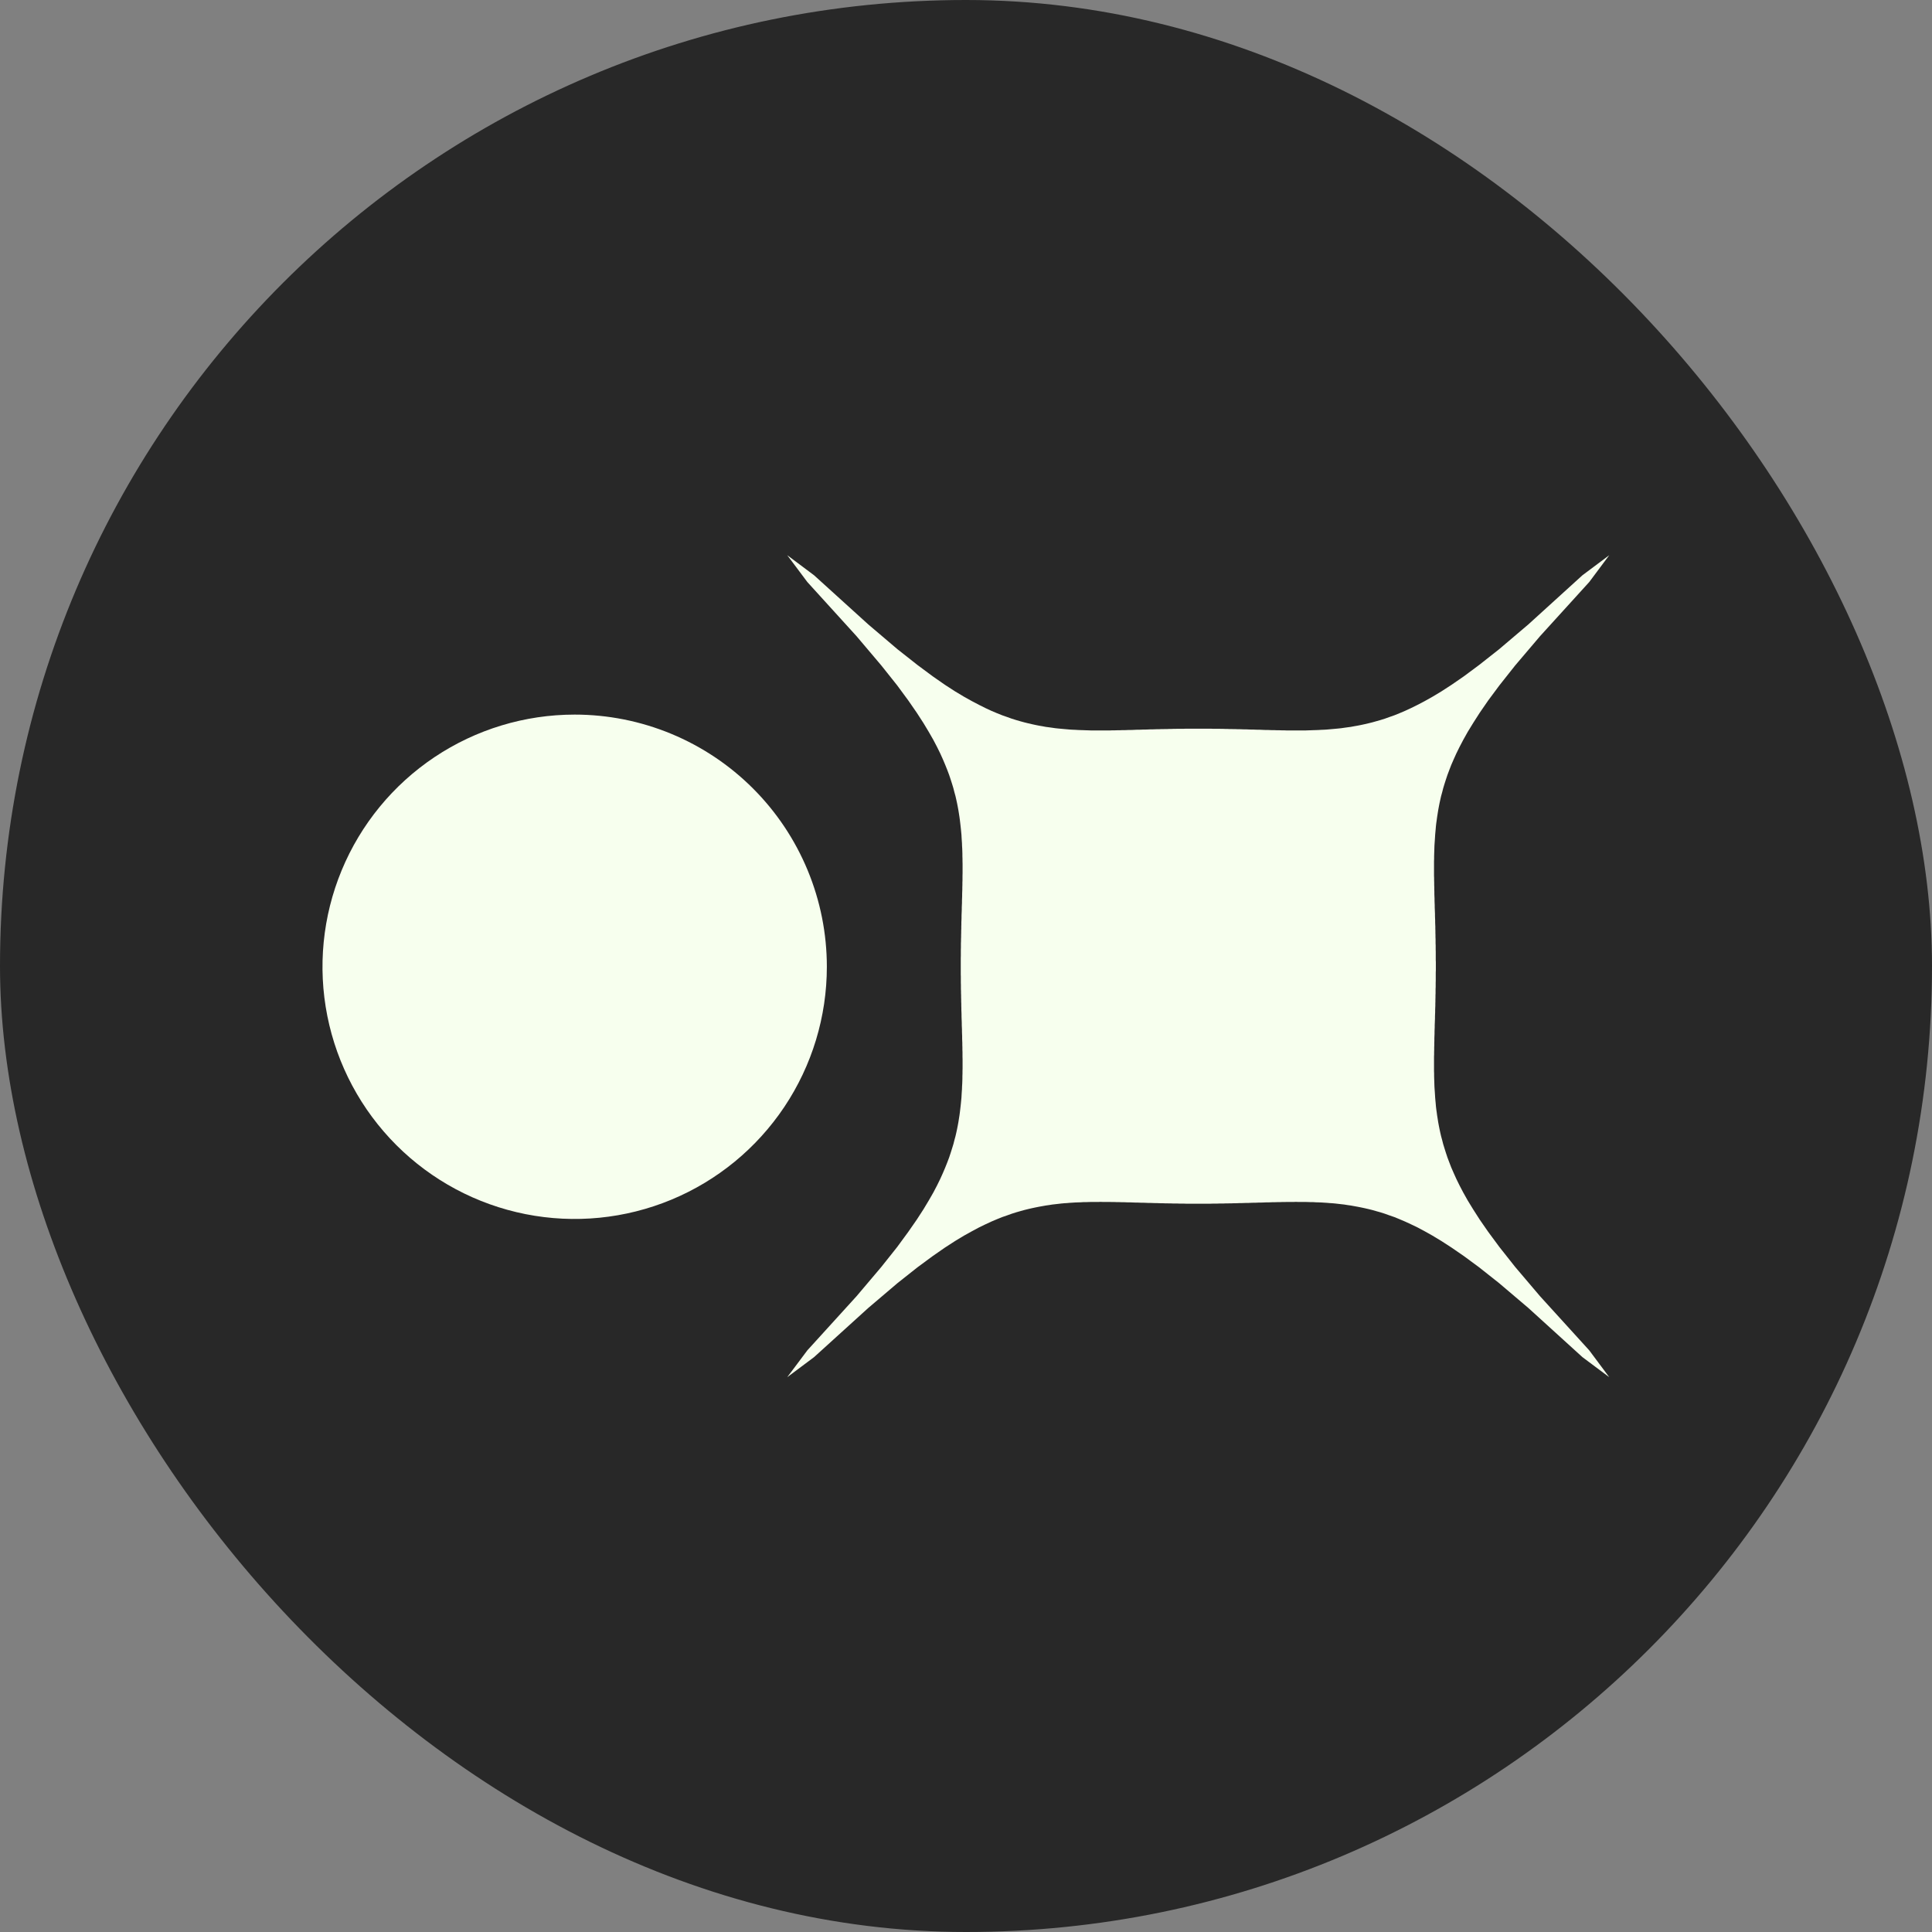
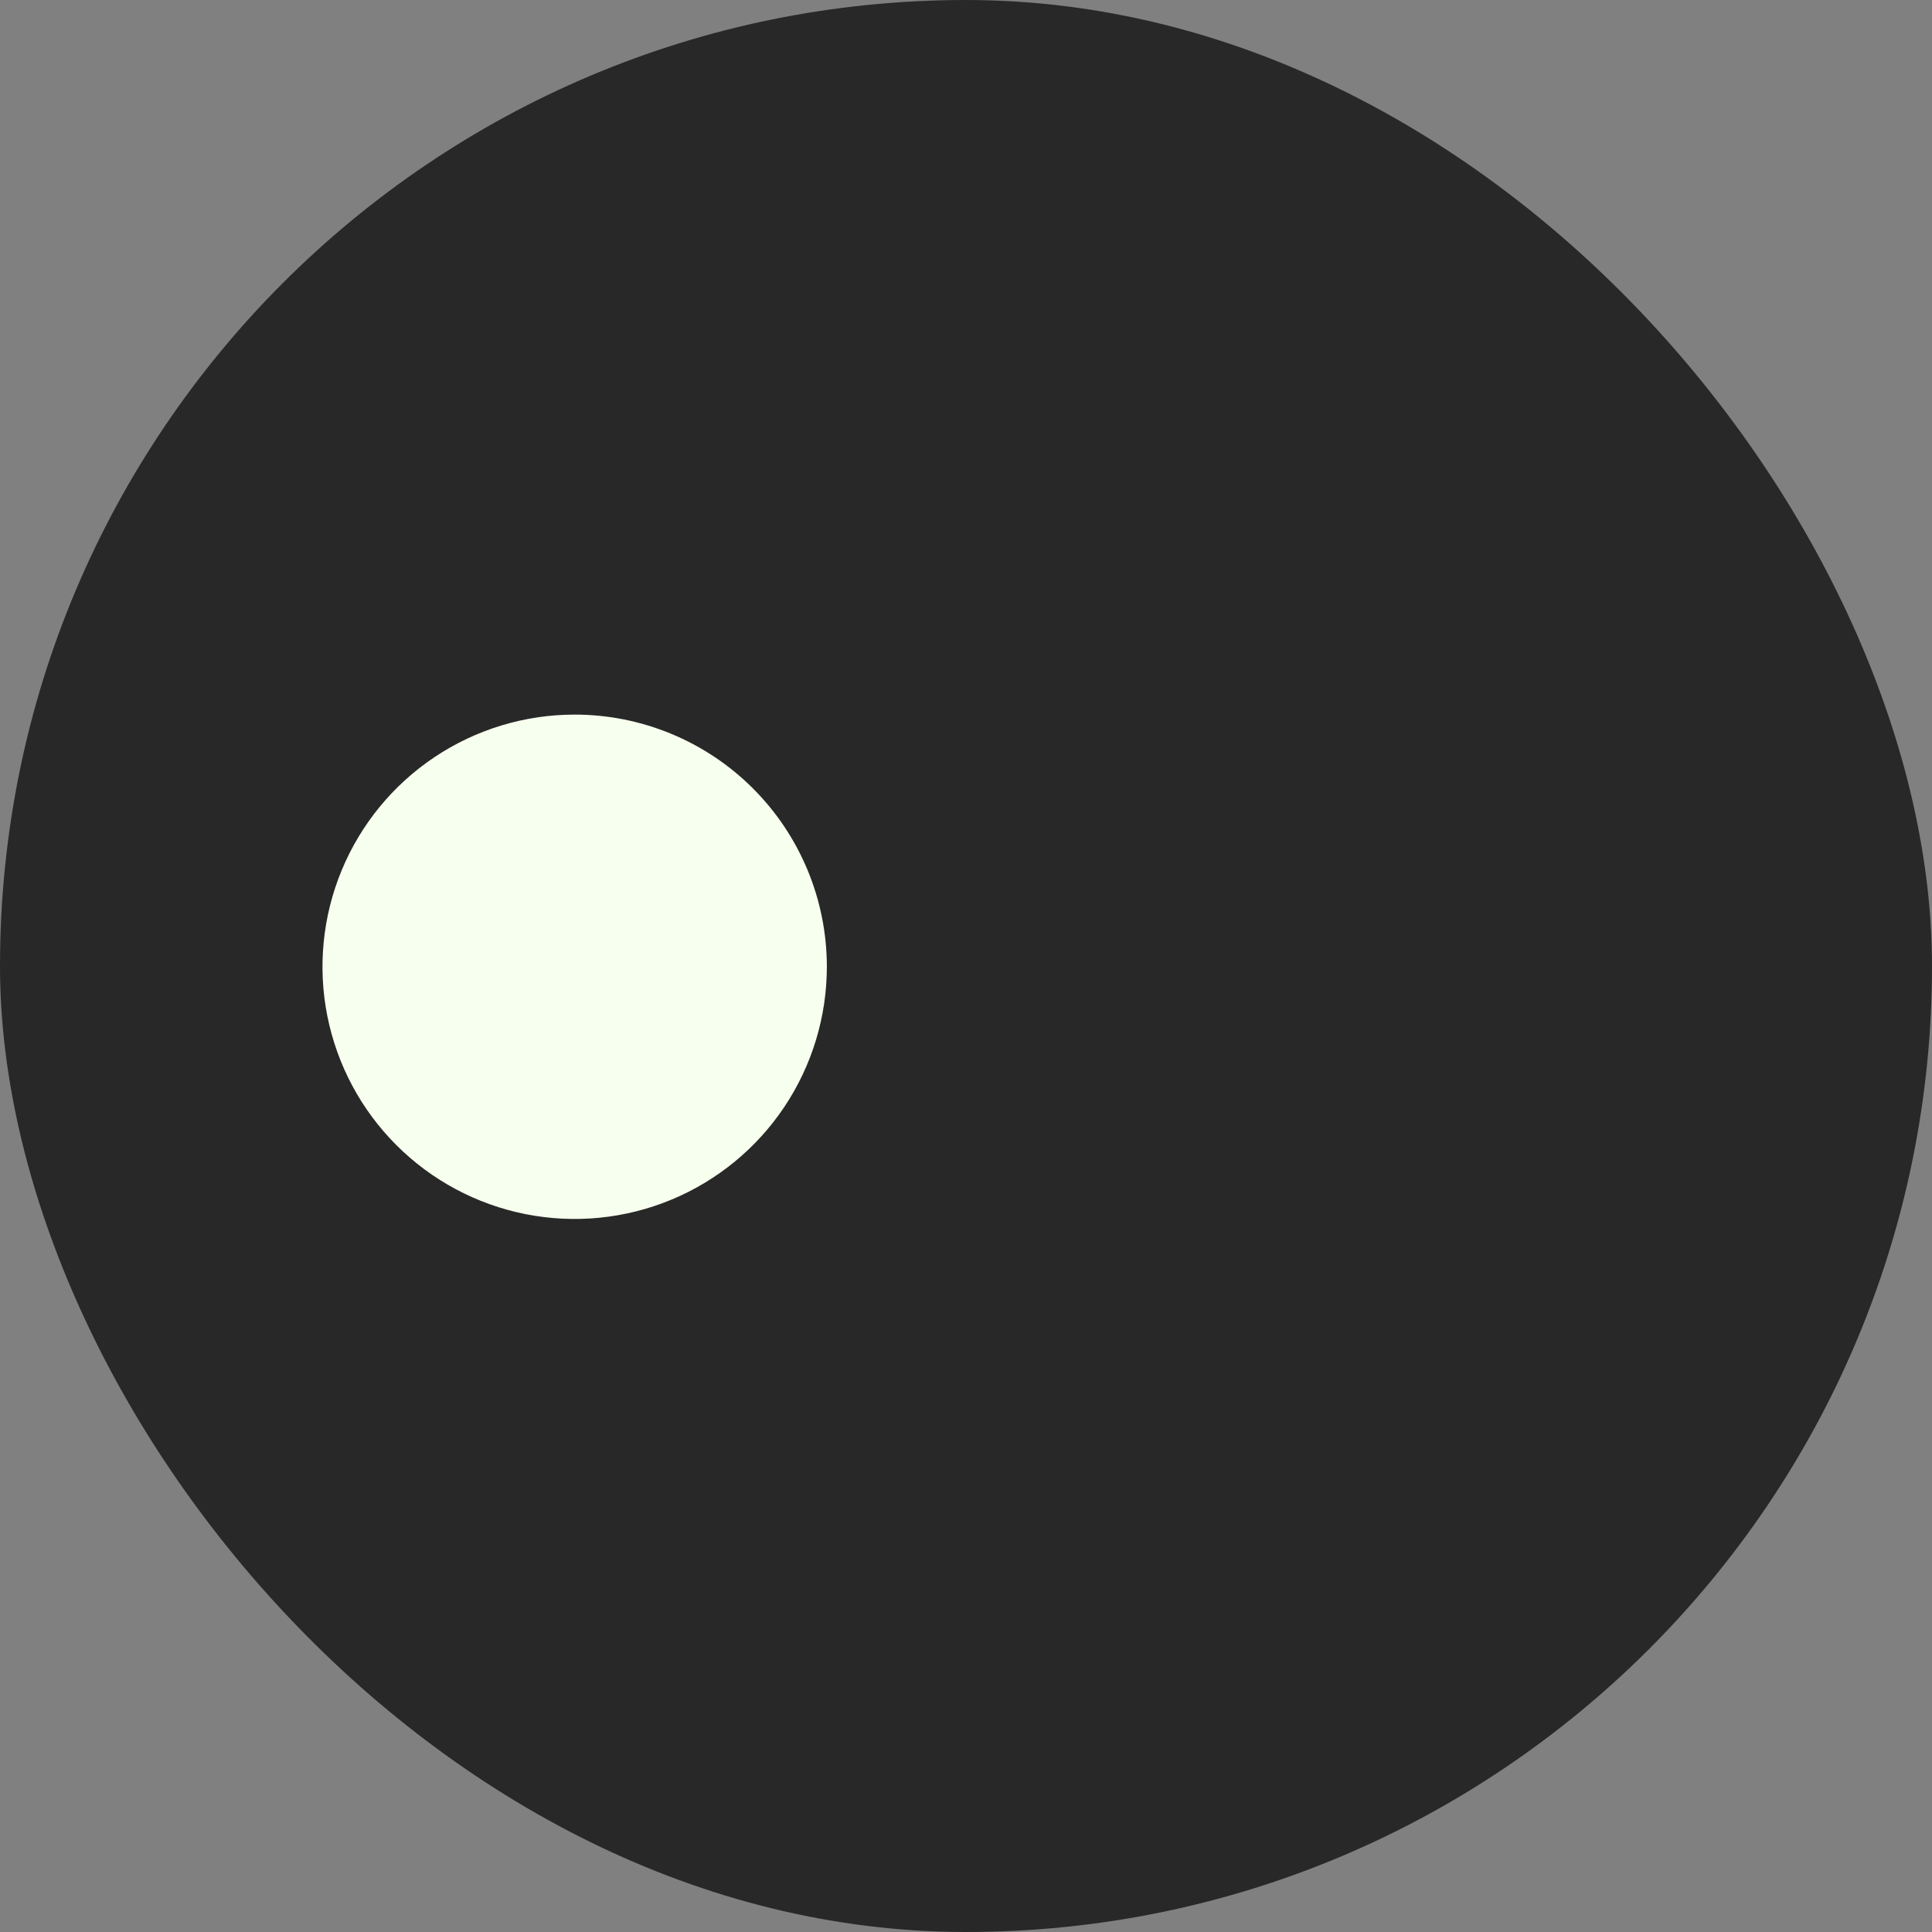
<svg xmlns="http://www.w3.org/2000/svg" width="1400px" height="1400px" viewBox="0 0 1080 1080" fill="none">
  <rect x="0" y="0" width="1080" height="1080" fill="#808080" stroke="none" />
  <rect width="1080" height="1080" rx="540" fill="#282828" />
  <g clip-path="url(#clip0_1413_2316)">
-     <path d="M801.625 486.875V485.523V484.158V482.806V481.413L801.68 480.061V478.654L801.721 477.206L801.777 475.744L801.818 474.295L801.859 472.847L801.956 471.343L802.066 469.798L802.163 468.295L802.259 466.695L802.397 465.109L802.549 463.508L802.687 461.867L802.88 460.17L803.128 458.432L803.363 456.694L803.653 454.846L803.942 453.011L804.287 451.122L804.673 449.135L805.101 447.163L805.584 445.025L806.177 442.901L806.756 440.625L807.473 438.252L808.246 435.838L809.115 433.231L810.136 430.514L811.253 427.617L812.605 424.513L814.108 421.175L815.888 417.561L817.97 413.589L820.44 409.175L823.488 404.195L827.171 398.443L831.902 391.574L838.192 383.105L846.993 371.987L860.883 355.641L888.401 325.35L899.588 310.356L884.581 321.584L854.358 349.048L837.999 362.938L826.826 371.739L818.357 378.029L811.487 382.774L805.735 386.498L800.756 389.491L796.356 391.96L792.383 394.043L788.755 395.836L785.417 397.381L782.327 398.692L779.472 399.85L776.713 400.816L774.148 401.74L771.679 402.512L769.306 403.188L767.085 403.809L764.906 404.347L762.823 404.83L760.795 405.271L758.823 405.657L756.919 405.988L755.085 406.333L753.292 406.568L751.512 406.816L749.816 407.064L748.119 407.244L746.477 407.395L744.836 407.547L743.236 407.685L741.691 407.823L740.146 407.92L738.643 407.975L737.139 408.071L735.649 408.127L734.187 408.168L732.739 408.223L731.332 408.264L729.939 408.32H728.532H727.125H725.773H724.421H723.069H721.759H720.449H719.138L717.842 408.264H716.531L715.276 408.223H713.979L712.71 408.168H711.455L710.2 408.127L708.945 408.071H707.731L706.475 408.03L705.262 407.975L704.006 407.92H702.793L701.593 407.878L700.379 407.823H699.165L697.965 407.782L696.792 407.726H695.592L694.378 407.685L693.22 407.644H692.006L690.847 407.589H689.647L688.475 407.547H687.316L686.116 407.492H684.943L683.785 407.437H682.626L681.467 407.395H680.309H679.136H677.978L676.819 407.34H675.66H674.502H673.343H672.17H671.012H669.853H668.694H667.536H666.363H665.205H664.046H662.887L661.729 407.395H660.57H659.411H658.253L657.08 407.437H655.921L654.708 407.492H653.549L652.39 407.547H651.232L650.018 407.589H648.859L647.7 407.644H646.486L645.328 407.685L644.128 407.726H642.914L641.7 407.782L640.541 407.823H639.327L638.114 407.878L636.914 407.92H635.658L634.444 407.975L633.231 408.03L631.975 408.071H630.72L629.506 408.127L628.251 408.168H626.996L625.741 408.223H624.43L623.175 408.264H621.865L620.554 408.32H619.258H617.947H616.595H615.285H613.933H612.526H611.174H609.767L608.374 408.264L606.967 408.223L605.519 408.168L604.071 408.127L602.567 408.071L601.064 407.975L599.574 407.92L598.015 407.823L596.47 407.685L594.87 407.547L593.229 407.395L591.587 407.244L589.891 407.064L588.194 406.816L586.415 406.568L584.621 406.333L582.787 405.988L580.842 405.657L578.911 405.271L576.883 404.83L574.8 404.347L572.621 403.809L570.345 403.188L568.028 402.512L565.558 401.74L562.993 400.816L560.234 399.85L557.337 398.692L554.234 397.381L550.909 395.836L547.323 394.043L543.351 391.96L538.909 389.491L533.916 386.498L528.164 382.774L521.349 378.029L512.88 371.739L501.707 362.938L485.362 349.048L455.07 321.584L440.077 310.356L451.305 325.35L478.823 355.641L492.658 371.987L501.514 383.105L507.749 391.574L512.494 398.443L516.218 404.195L519.211 409.175L521.736 413.589L523.819 417.561L525.598 421.175L527.101 424.513L528.412 427.617L529.571 430.514L530.591 433.231L531.46 435.838L532.233 438.252L532.95 440.625L533.529 442.901L534.123 445.025L534.605 447.163L535.033 449.135L535.419 451.122L535.764 453.011L536.054 454.846L536.343 456.694L536.578 458.432L536.785 460.17L536.978 461.867L537.157 463.508L537.309 465.109L537.461 466.695L537.543 468.295L537.64 469.798L537.75 471.343L537.792 472.847L537.888 474.295L537.943 475.744L537.985 477.206V478.654L538.04 480.061V481.413L538.081 482.806V484.158V485.523V486.875V488.185L538.04 489.537V490.834V492.103L537.985 493.4V494.71L537.943 495.965V497.22L537.888 498.489L537.847 499.745V501L537.792 502.255L537.75 503.469V504.724L537.695 505.938L537.64 507.138V508.352L537.599 509.566L537.543 510.766L537.502 511.98V513.194L537.461 514.352L537.405 515.552V516.766L537.364 517.925V519.139L537.309 520.297V521.456L537.267 522.67V523.829L537.212 524.987V526.146L537.157 527.318V528.477V529.677L537.116 530.85V532.008V533.167V534.326L537.074 535.484V536.643V537.815V538.919V540.078V541.25V542.409V543.567V544.726L537.116 545.885V547.043V548.216V549.375L537.157 550.533V551.692V552.851L537.212 554.064V555.223L537.267 556.382V557.54L537.309 558.754V559.927L537.364 561.072V562.286L537.405 563.444V564.658L537.461 565.817L537.502 567.031V568.244L537.543 569.445L537.599 570.658L537.64 571.872V573.072L537.695 574.286L537.75 575.5V576.755L537.792 577.955L537.847 579.21V580.48L537.888 581.735L537.943 582.99V584.245L537.985 585.5V586.811L538.04 588.066V589.376V590.687L538.081 592.039V593.349V594.701V596.053V597.404L538.04 598.756V600.163L537.985 601.57V603.019L537.943 604.425L537.888 605.929L537.792 607.377L537.75 608.867L537.64 610.371L537.543 611.915L537.461 613.516L537.309 615.116L537.157 616.702L536.978 618.357L536.785 620.04L536.578 621.792L536.343 623.53L536.054 625.323L535.764 627.199L535.419 629.089L535.033 631.034L534.605 633.061L534.123 635.144L533.529 637.324L532.95 639.586L532.233 641.917L531.46 644.372L530.591 646.993L529.571 649.697L528.412 652.607L527.101 655.697L525.598 659.035L523.819 662.663L521.736 666.635L519.211 671.036L516.218 676.015L512.494 681.767L507.749 688.595L501.514 697.106L492.658 708.237L478.823 724.583L451.305 754.86L440.077 769.854L455.07 758.64L485.362 731.163L501.707 717.272L512.88 708.43L521.349 702.182L528.164 697.451L533.916 693.726L538.909 690.719L543.351 688.25L547.323 686.126L550.909 684.388L554.234 682.843L557.337 681.533L560.234 680.36L562.993 679.408L565.558 678.484L568.028 677.698L570.345 677.036L572.621 676.401L574.8 675.863L576.883 675.381L578.911 674.953L580.842 674.567L582.787 674.222L584.621 673.891L586.415 673.643L588.194 673.353L589.891 673.16L591.587 672.967L593.229 672.774L594.87 672.622L596.47 672.525L598.015 672.387L599.574 672.291L601.064 672.194L602.567 672.139L604.071 672.098L605.519 672.001H606.967L608.374 671.946L609.767 671.905H611.174H612.526H613.933L615.285 671.849L616.595 671.905H617.947H619.258H620.554L621.865 671.946H623.175L624.43 672.001H625.741L626.996 672.042H628.251L629.506 672.098L630.72 672.139H631.975L633.231 672.194L634.444 672.236H635.658L636.914 672.291L638.114 672.346H639.327L640.541 672.387L641.7 672.443H642.914L644.128 672.484L645.328 672.525H646.486L647.7 672.58L648.859 672.622H650.018L651.232 672.677H652.39L653.549 672.718H654.708L655.921 672.774H657.08H658.253L659.411 672.829H660.57H661.729L662.887 672.87H664.046H665.205H666.363H667.536H668.694H669.853H671.012H672.17H673.343H674.502H675.66H676.819L677.978 672.829H679.136H680.309L681.467 672.774H682.626H683.785L684.943 672.718H686.116L687.316 672.677H688.475L689.647 672.622H690.847L692.006 672.58L693.22 672.525H694.378L695.592 672.484L696.792 672.443H697.965L699.165 672.387L700.379 672.346H701.593L702.793 672.291L704.006 672.236H705.262L706.475 672.194L707.731 672.139H708.945L710.2 672.098L711.455 672.042H712.71L713.979 672.001H715.276L716.531 671.946H717.842L719.138 671.905H720.449H721.759H723.069L724.421 671.849L725.773 671.905H727.125H728.532H729.939L731.332 671.946L732.739 672.001H734.187L735.649 672.098L737.139 672.139L738.643 672.194L740.146 672.291L741.691 672.387L743.236 672.525L744.836 672.622L746.477 672.774L748.119 672.967L749.816 673.16L751.512 673.353L753.292 673.643L755.085 673.891L756.919 674.222L758.823 674.567L760.795 674.953L762.823 675.381L764.906 675.863L767.085 676.401L769.306 677.036L771.679 677.698L774.148 678.484L776.713 679.408L779.472 680.36L782.327 681.533L785.417 682.843L788.755 684.388L792.383 686.126L796.356 688.25L800.756 690.719L805.735 693.726L811.487 697.451L818.357 702.182L826.826 708.43L837.999 717.272L854.358 731.163L884.581 758.64L899.588 769.854L888.401 754.86L860.883 724.583L846.993 708.237L838.192 697.106L831.902 688.595L827.171 681.767L823.488 676.015L820.44 671.036L817.97 666.635L815.888 662.663L814.108 659.035L812.605 655.697L811.253 652.607L810.136 649.697L809.115 646.993L808.246 644.372L807.473 641.917L806.756 639.586L806.177 637.324L805.584 635.144L805.101 633.061L804.673 631.034L804.287 629.089L803.942 627.199L803.653 625.323L803.363 623.53L803.128 621.792L802.88 620.04L802.687 618.357L802.549 616.702L802.397 615.116L802.259 613.516L802.163 611.915L802.066 610.371L801.956 608.867L801.859 607.377L801.818 605.929L801.777 604.425L801.721 603.019L801.68 601.57V600.163L801.625 598.756V597.404V596.053V594.701V593.349V592.039V590.687L801.68 589.376V588.066L801.721 586.811V585.5L801.777 584.245V582.99L801.818 581.735V580.48L801.859 579.21L801.915 577.955V576.755L801.956 575.5L802.011 574.286V573.072L802.066 571.872L802.108 570.658L802.163 569.445V568.244L802.204 567.031L802.259 565.817V564.658L802.301 563.444L802.356 562.286V561.072L802.397 559.927V558.754L802.439 557.54V556.382L802.494 555.223V554.064V552.851L802.549 551.692V550.533V549.375L802.59 548.216V547.043V545.885V544.726V543.567L802.646 542.409V541.25V540.078V538.919V537.815L802.59 536.643V535.484V534.326V533.167V532.008L802.549 530.85V529.677V528.477L802.494 527.318V526.146V524.987L802.439 523.829V522.67L802.397 521.456V520.297L802.356 519.139V517.925L802.301 516.766L802.259 515.552V514.352L802.204 513.194L802.163 511.98V510.766L802.108 509.566L802.066 508.352L802.011 507.138V505.938L801.956 504.724L801.915 503.469V502.255L801.859 501L801.818 499.745V498.489L801.777 497.22V495.965L801.721 494.71V493.4L801.68 492.103V490.834L801.625 489.537V488.185V486.875Z" fill="#F7FFEE" />
    <path d="M321.229 399.464C293.348 399.466 266.094 407.736 242.913 423.228C219.732 438.72 201.666 460.738 190.998 486.498C180.33 512.257 177.54 540.601 182.981 567.947C188.422 595.292 201.85 620.409 221.566 640.123C241.282 659.837 266.4 673.262 293.746 678.7C321.092 684.139 349.436 681.346 375.194 670.676C400.953 660.006 422.969 641.937 438.458 618.754C453.948 595.572 462.215 568.317 462.215 540.436C462.215 521.922 458.569 503.589 451.483 486.485C444.398 469.38 434.013 453.839 420.921 440.748C407.829 427.658 392.287 417.274 375.181 410.19C358.076 403.107 339.743 399.462 321.229 399.464Z" fill="#F7FFEE" />
  </g>
  <defs>
    <clipPath id="clip0_1413_2316">
      <rect width="719.553" height="460" fill="white" transform="translate(180.223 310)" />
    </clipPath>
  </defs>
</svg>